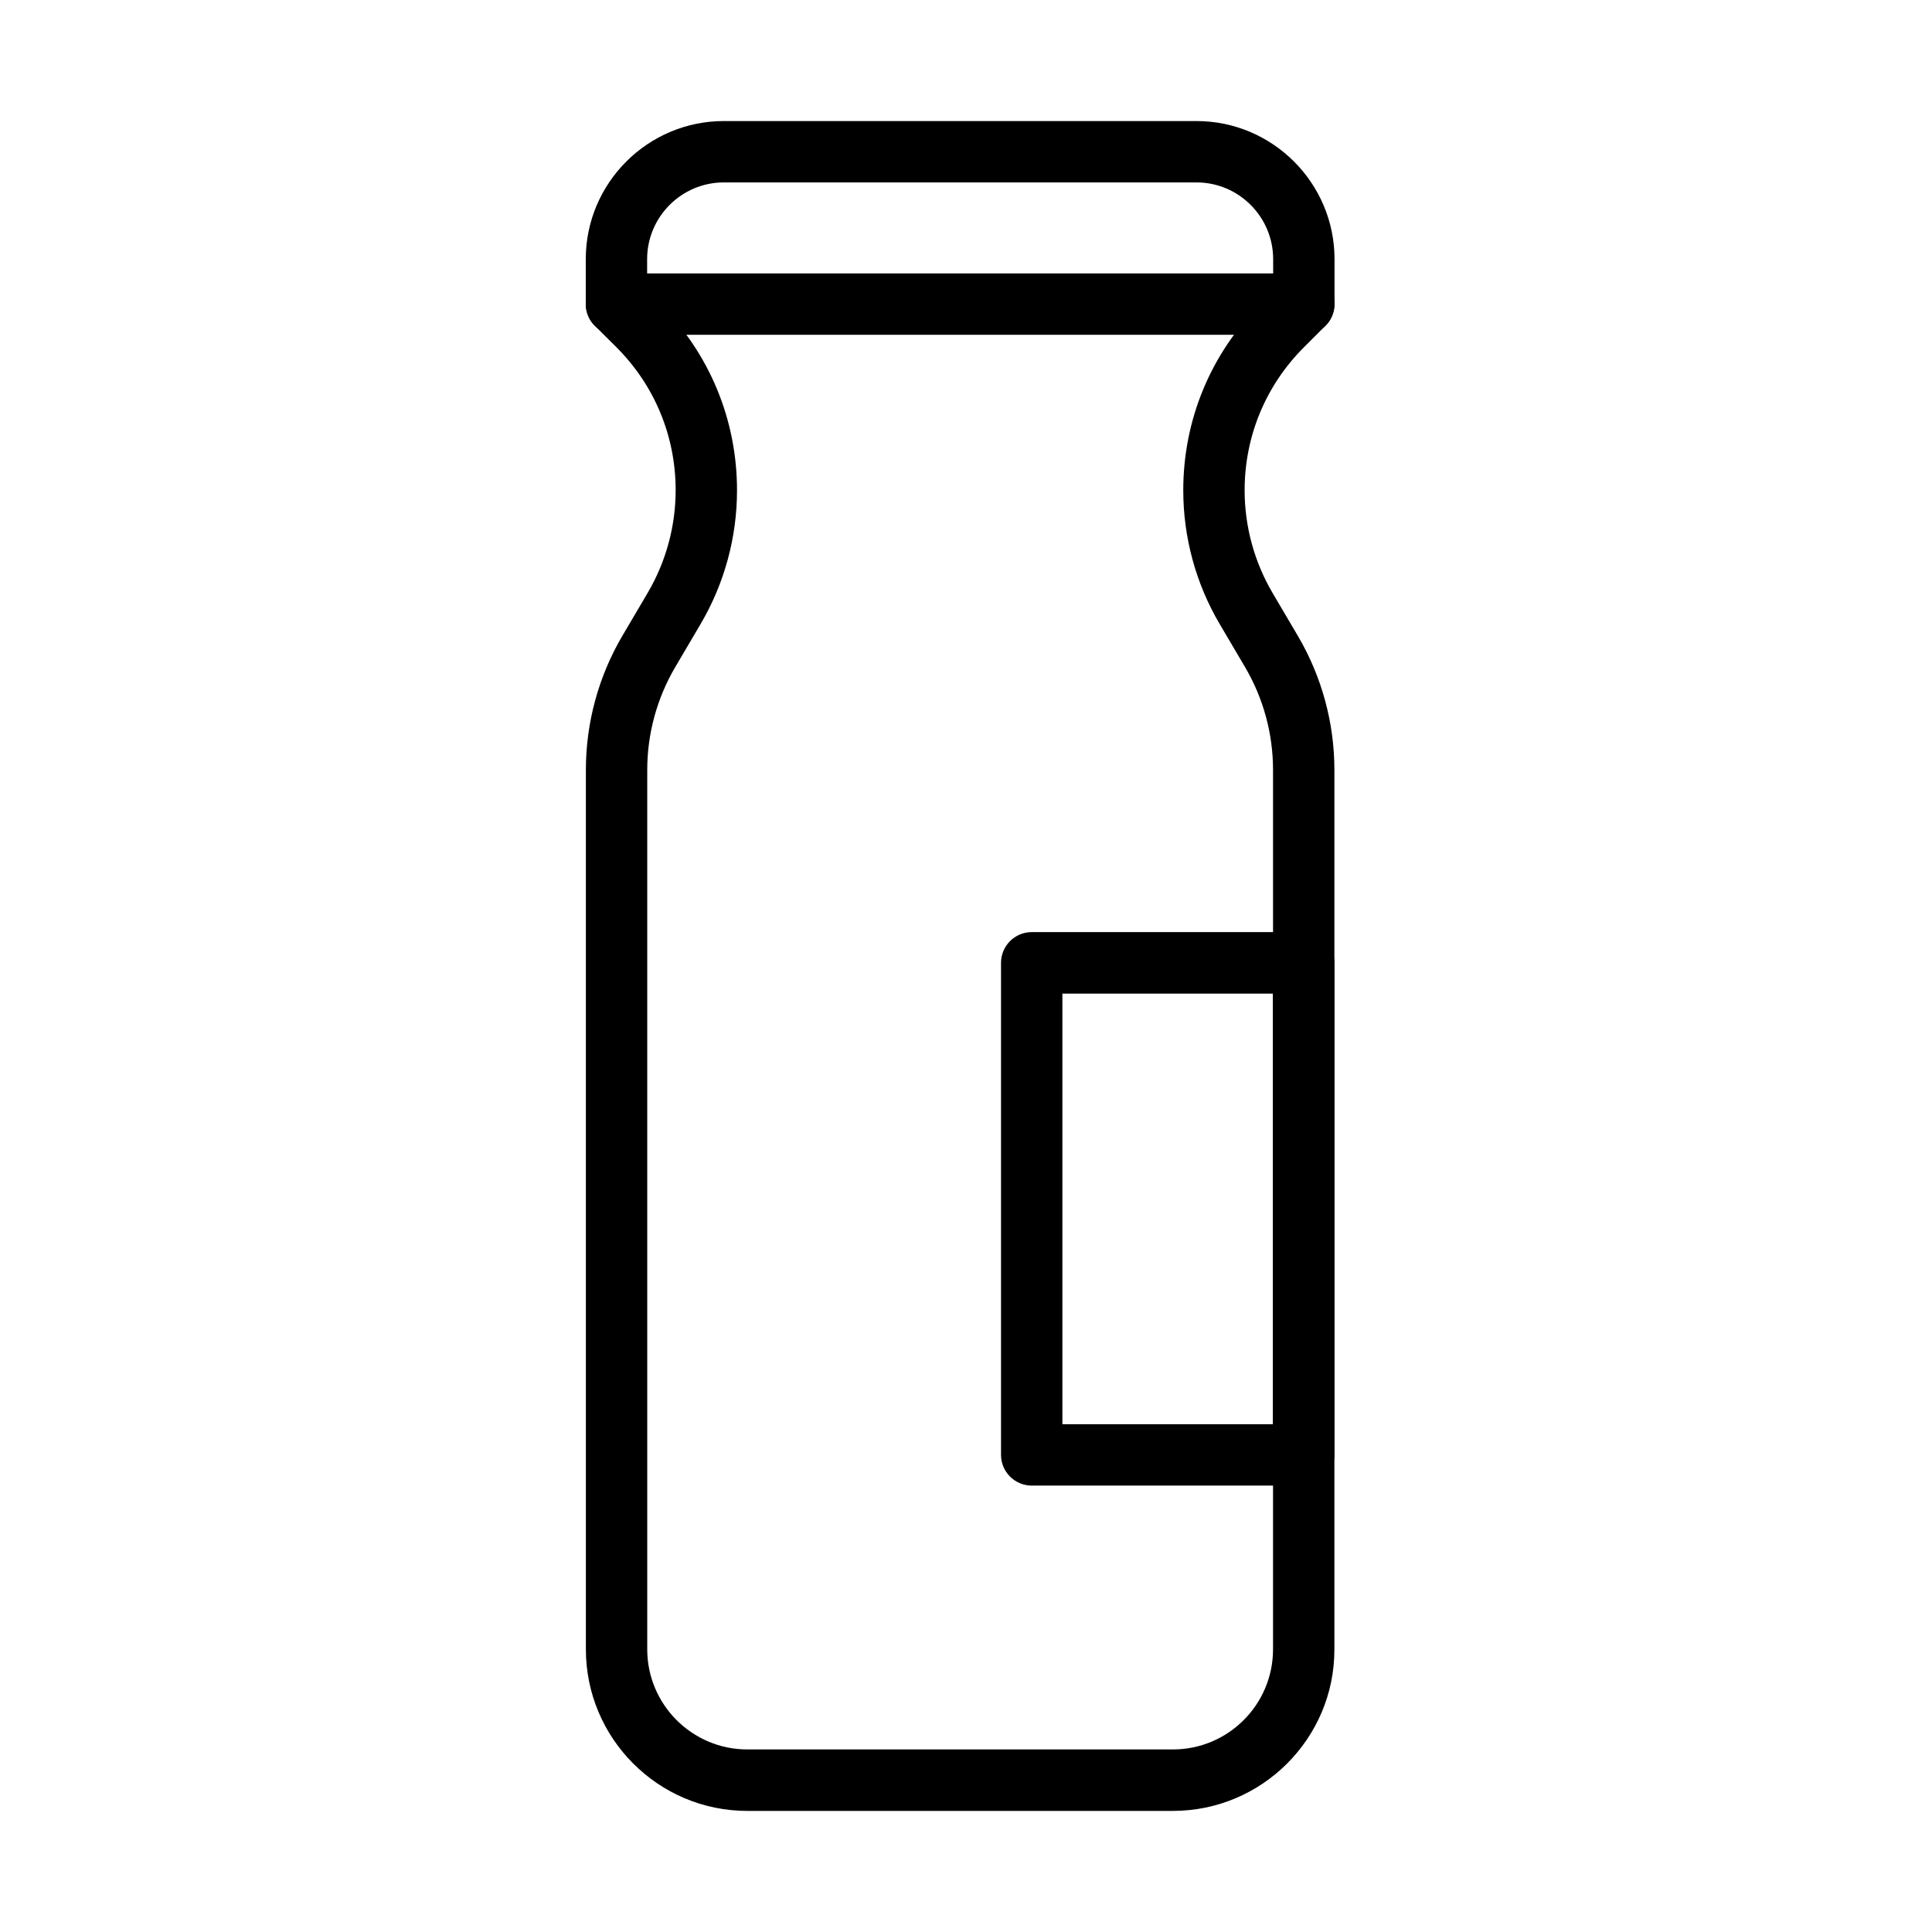
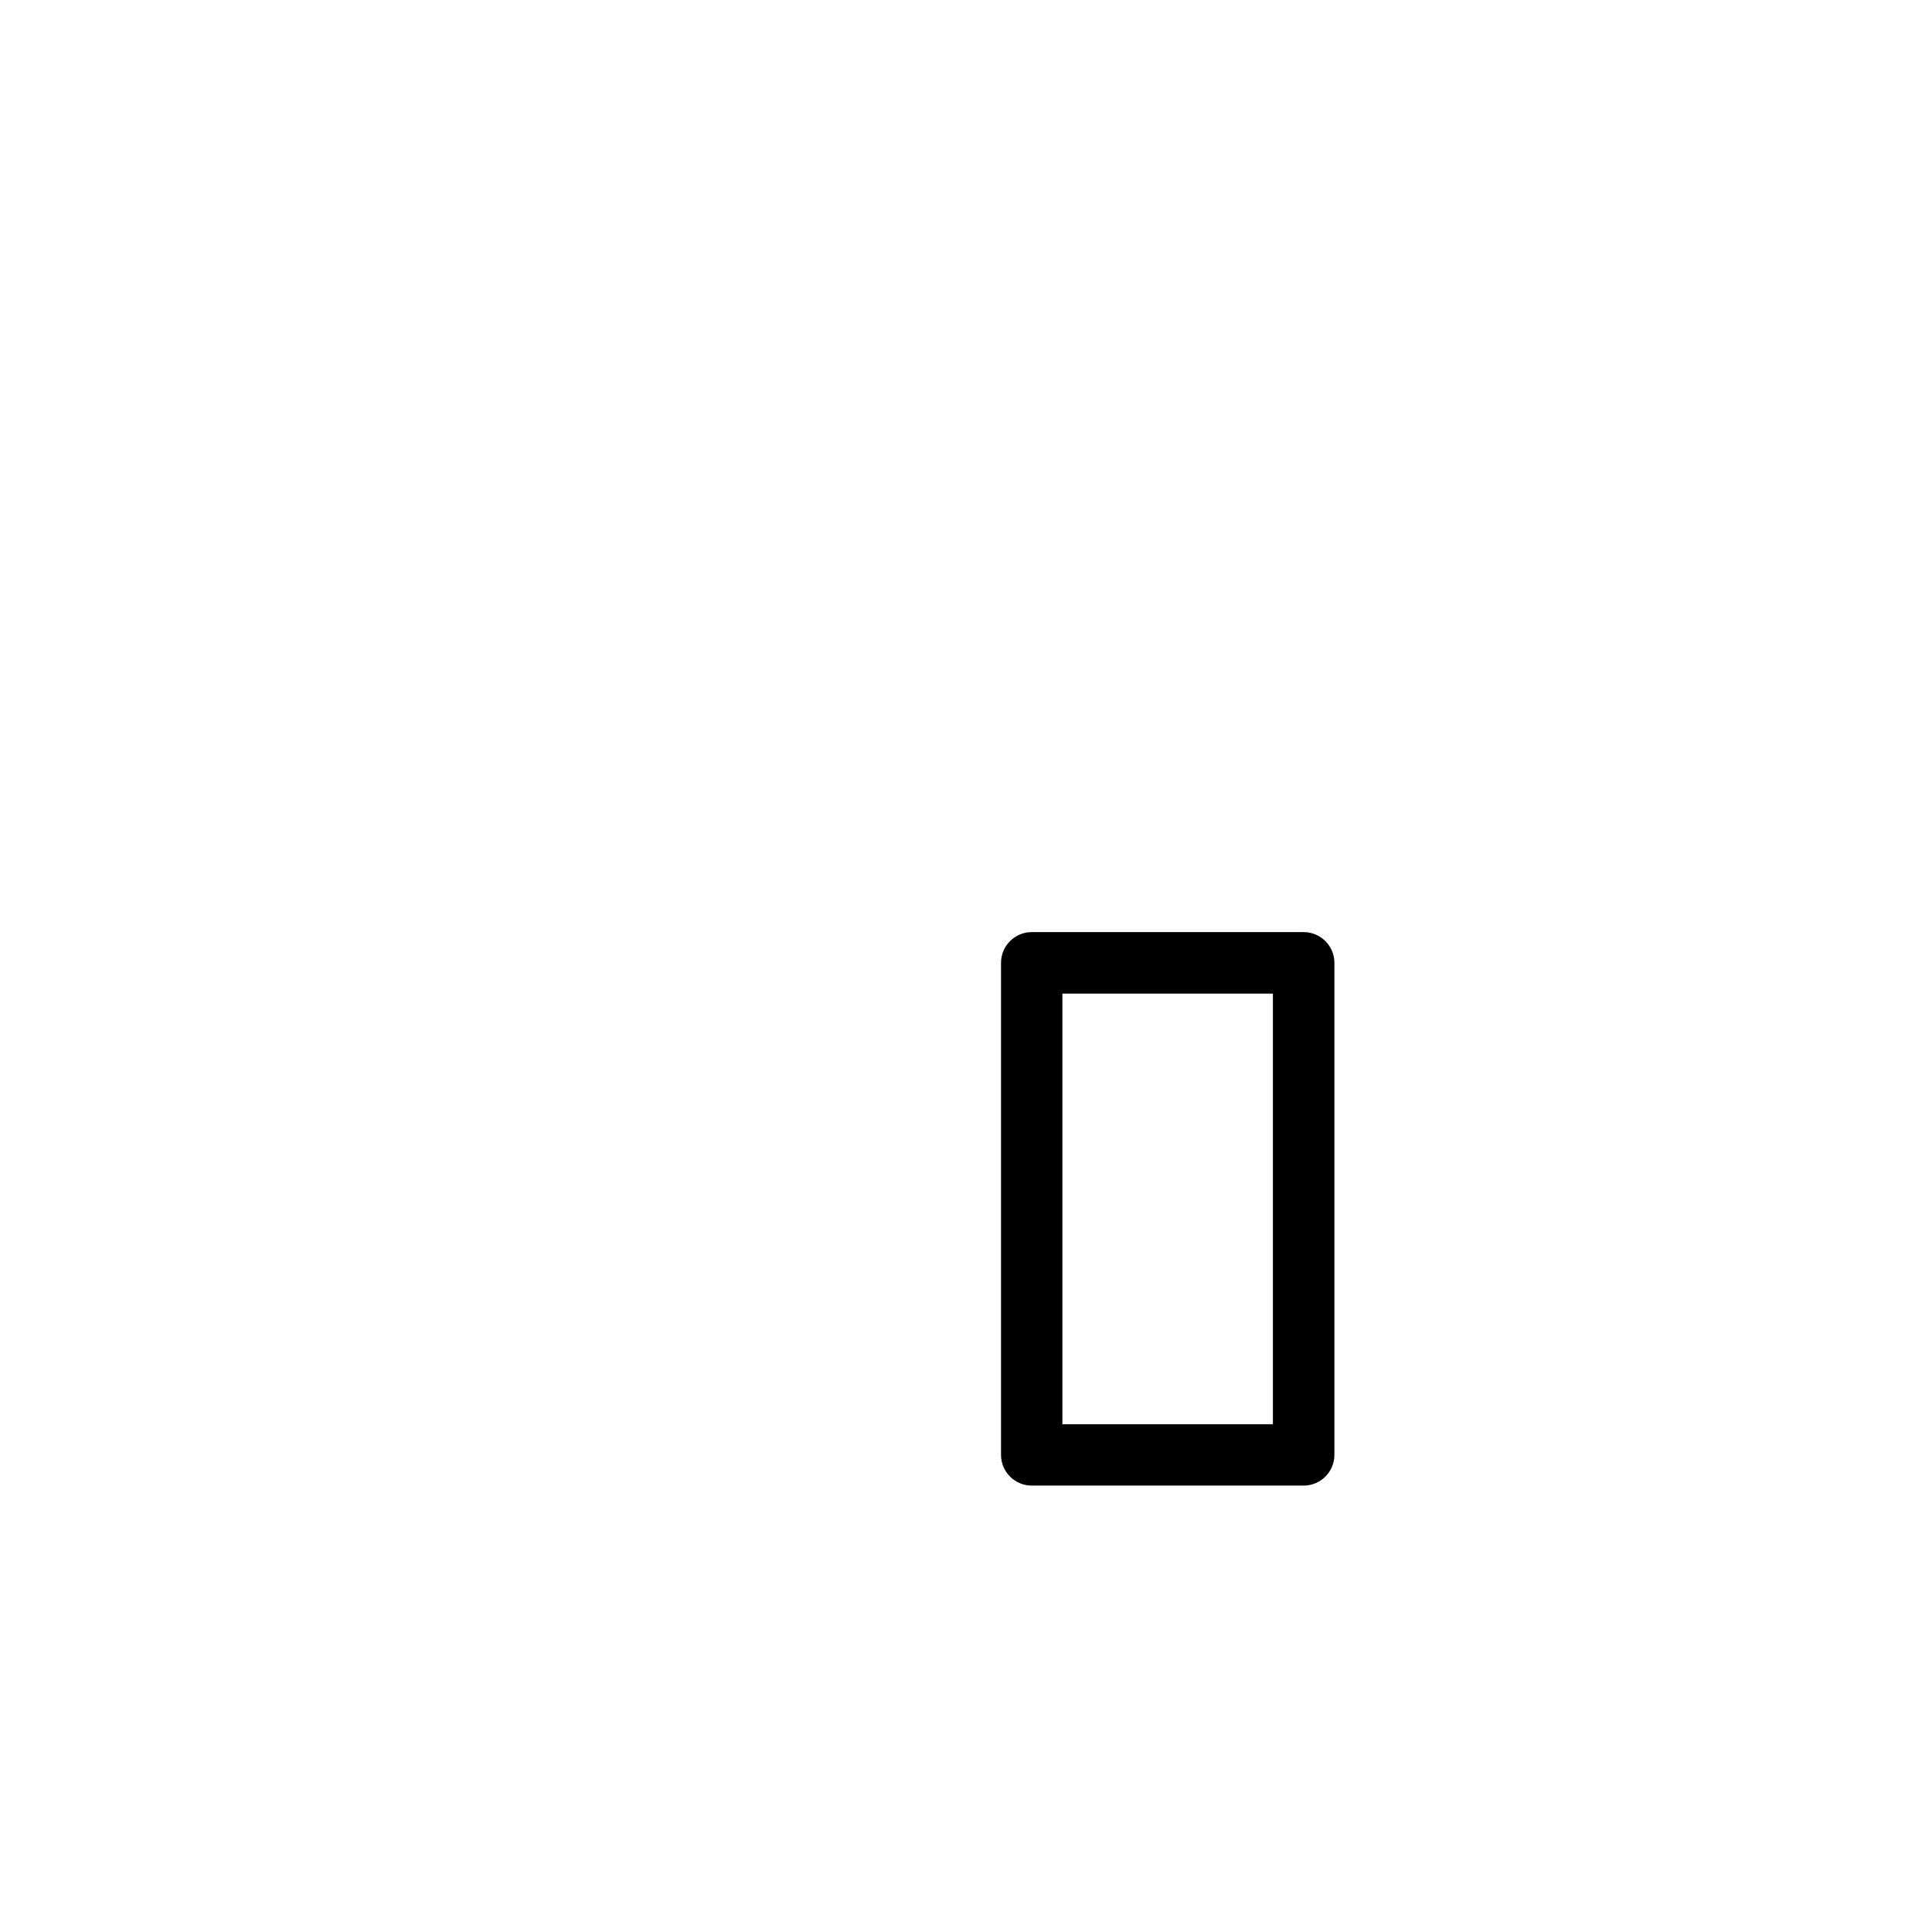
<svg xmlns="http://www.w3.org/2000/svg" fill="#000000" width="800px" height="800px" version="1.1" viewBox="144 144 512 512">
  <g>
-     <path d="m489.52 232.72h-182.14c-4.496 0-8.145-3.648-8.145-8.145v-11.898c0-20.172 16.426-36.598 36.598-36.598h125.24c20.172 0 36.59 16.426 36.59 36.598v11.898c0 4.496-3.648 8.145-8.145 8.145zm-173.99-16.262h165.87v-3.781c0-11.211-9.117-20.336-20.328-20.336h-125.24c-11.211 0-20.336 9.125-20.336 20.336v3.781z" />
-     <path d="m454.84 623.91h-112.79c-23.594 0-42.785-19.195-42.785-42.824v-233.07c0-12.484 3.352-24.77 9.672-35.523l6.684-11.34c4.856-8.246 7.434-17.664 7.434-27.246 0-14.305-5.57-27.766-15.707-37.898l-5.738-5.703c-3.16-3.16-3.16-8.309 0-11.504 3.195-3.195 8.344-3.16 11.508 0l5.734 5.703c13.199 13.199 20.465 30.762 20.465 49.438 0 12.48-3.359 24.766-9.684 35.488l-6.676 11.34c-4.856 8.246-7.43 17.664-7.43 27.246v233.07c0 14.633 11.895 26.531 26.523 26.531h112.79c14.633 0 26.527-11.898 26.527-26.531v-233.07c0-9.582-2.57-19-7.426-27.246l-6.68-11.34c-6.356-10.754-9.684-23.043-9.684-35.488 0-18.676 7.273-36.207 20.469-49.406l5.699-5.703c3.191-3.191 8.344-3.191 11.504 0 3.195 3.16 3.195 8.309 0 11.504l-5.703 5.703c-10.137 10.137-15.707 23.594-15.707 37.902 0 9.578 2.574 18.996 7.43 27.242l6.684 11.344c6.324 10.754 9.676 23.035 9.676 35.52v233.07c0.031 23.594-19.195 42.789-42.789 42.789z" />
    <path d="m489.48 537.7h-72.051c-4.496 0-8.148-3.652-8.148-8.148v-130.39c0-4.496 3.652-8.145 8.148-8.145h72.051c4.5 0 8.148 3.648 8.148 8.145v130.39c0 4.496-3.648 8.148-8.148 8.148zm-63.934-16.262h55.789v-114.12h-55.789z" />
  </g>
</svg>